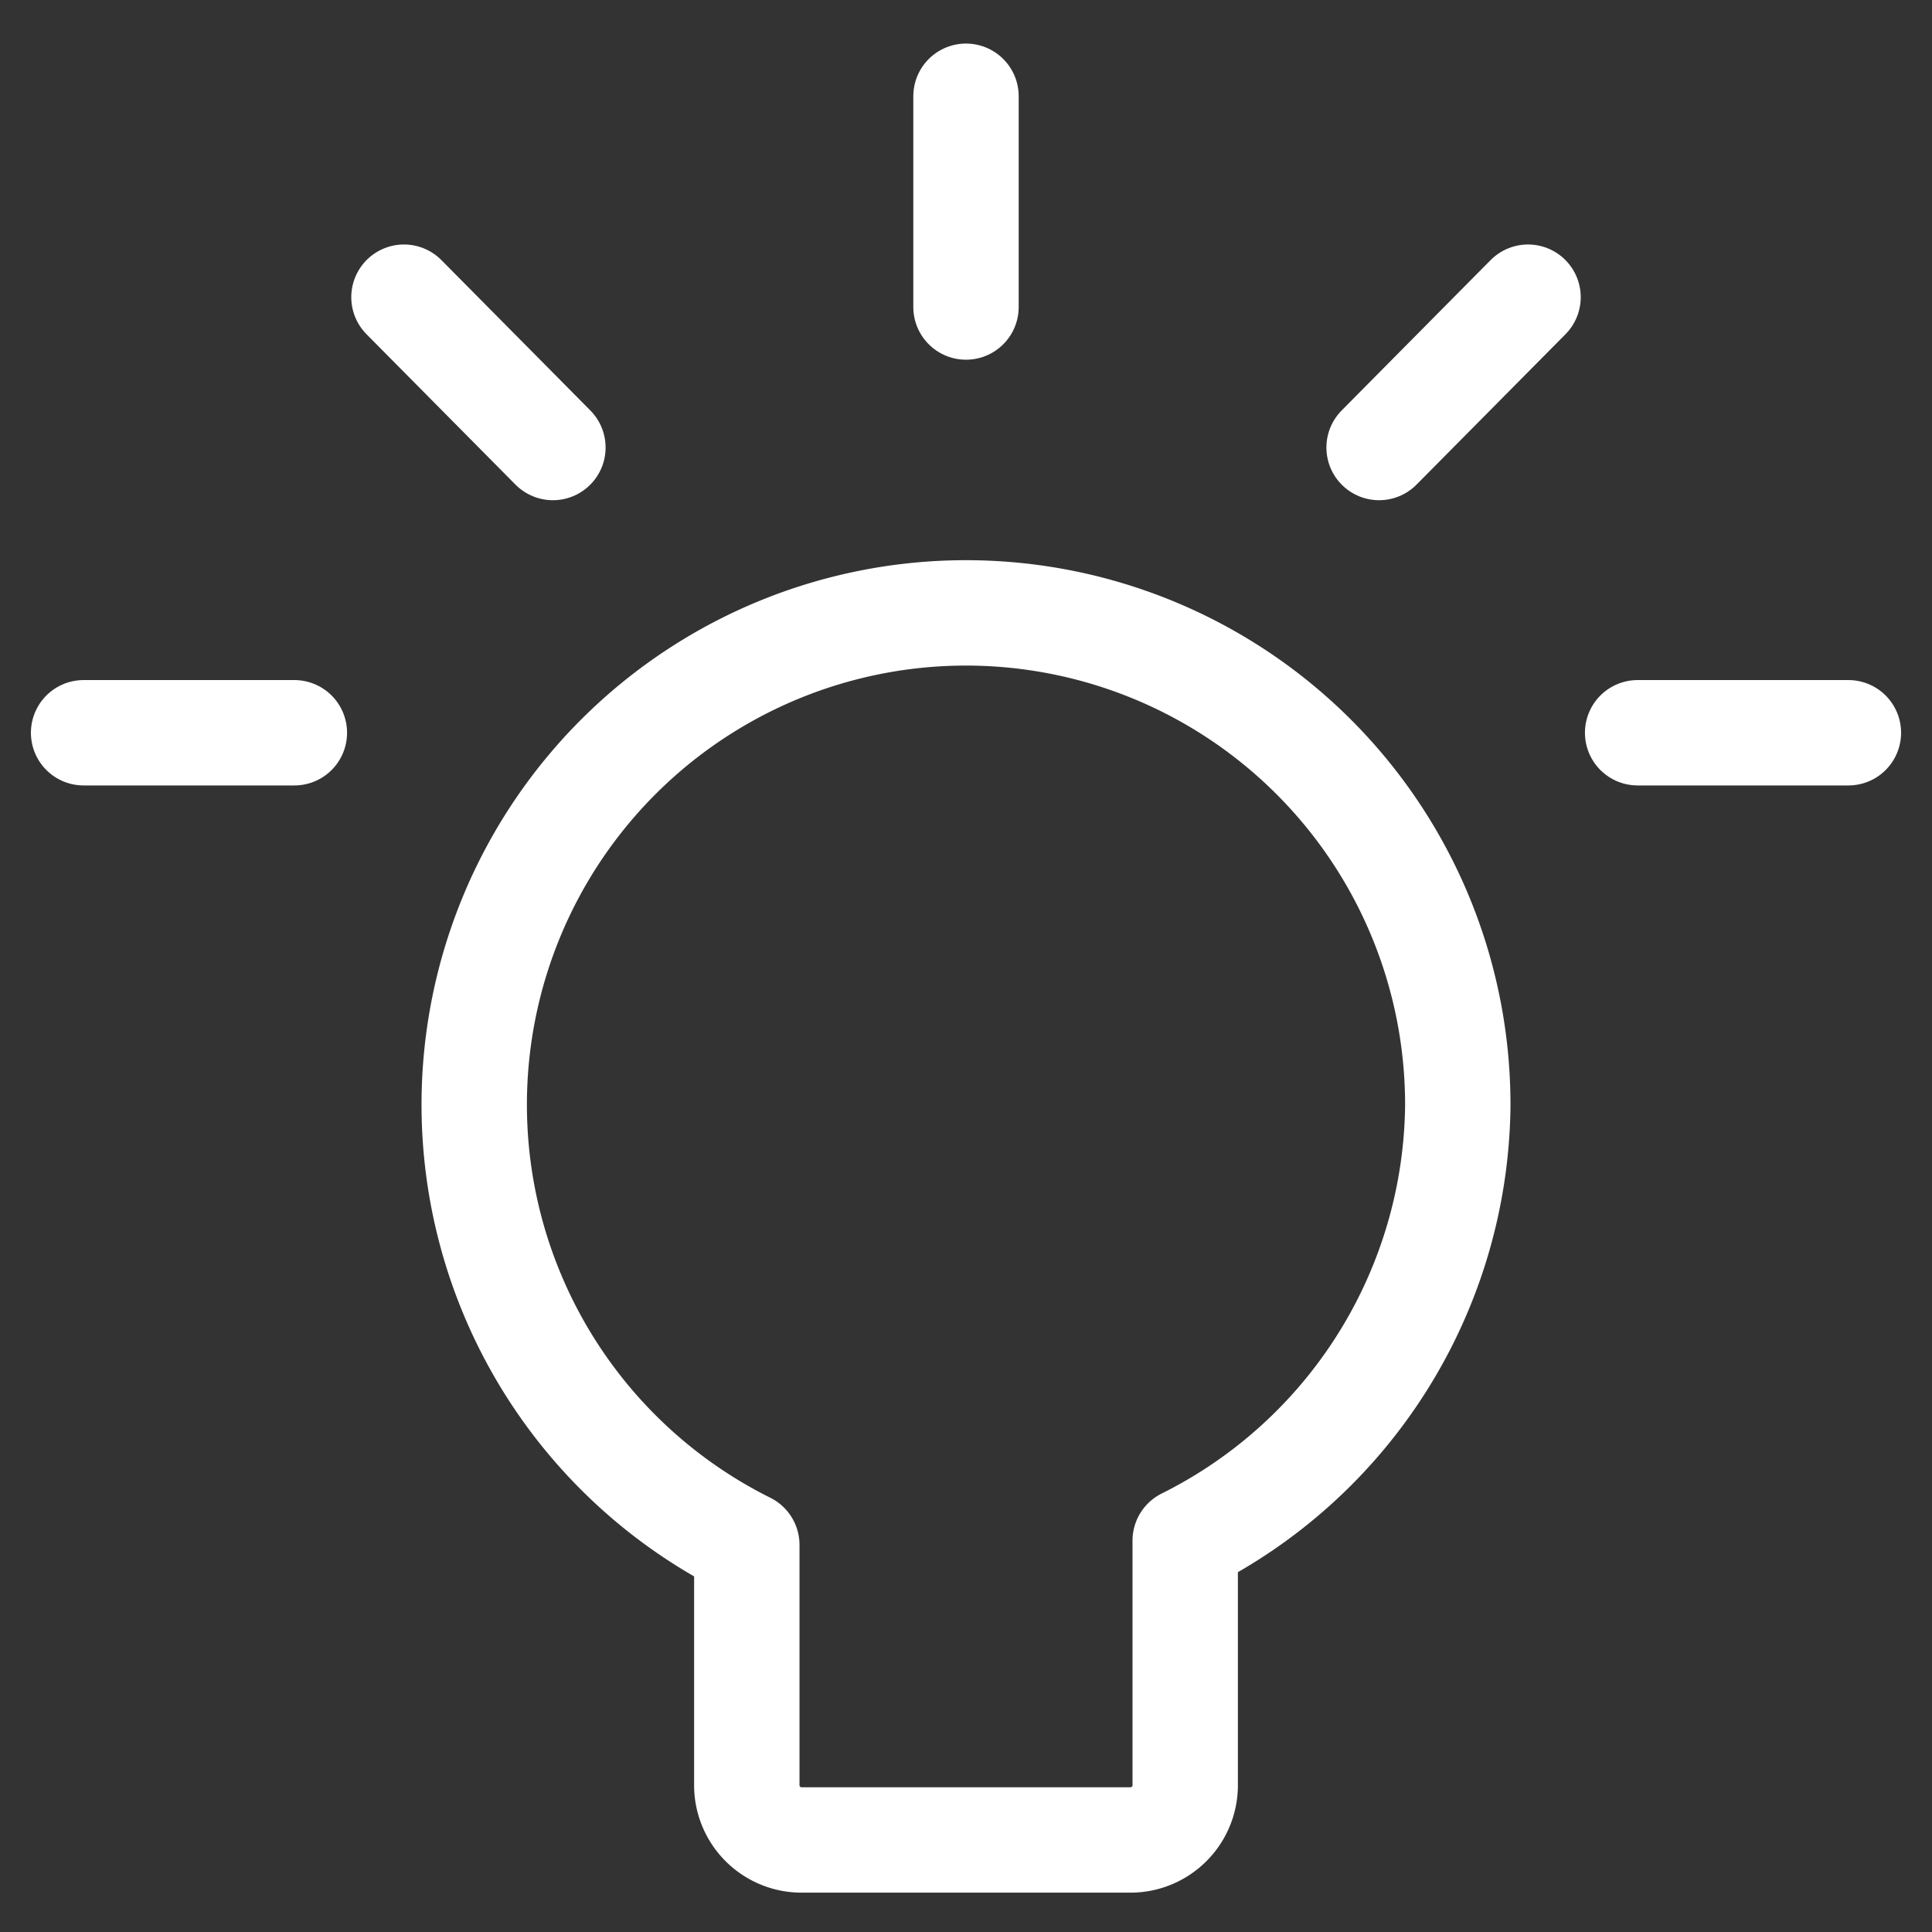
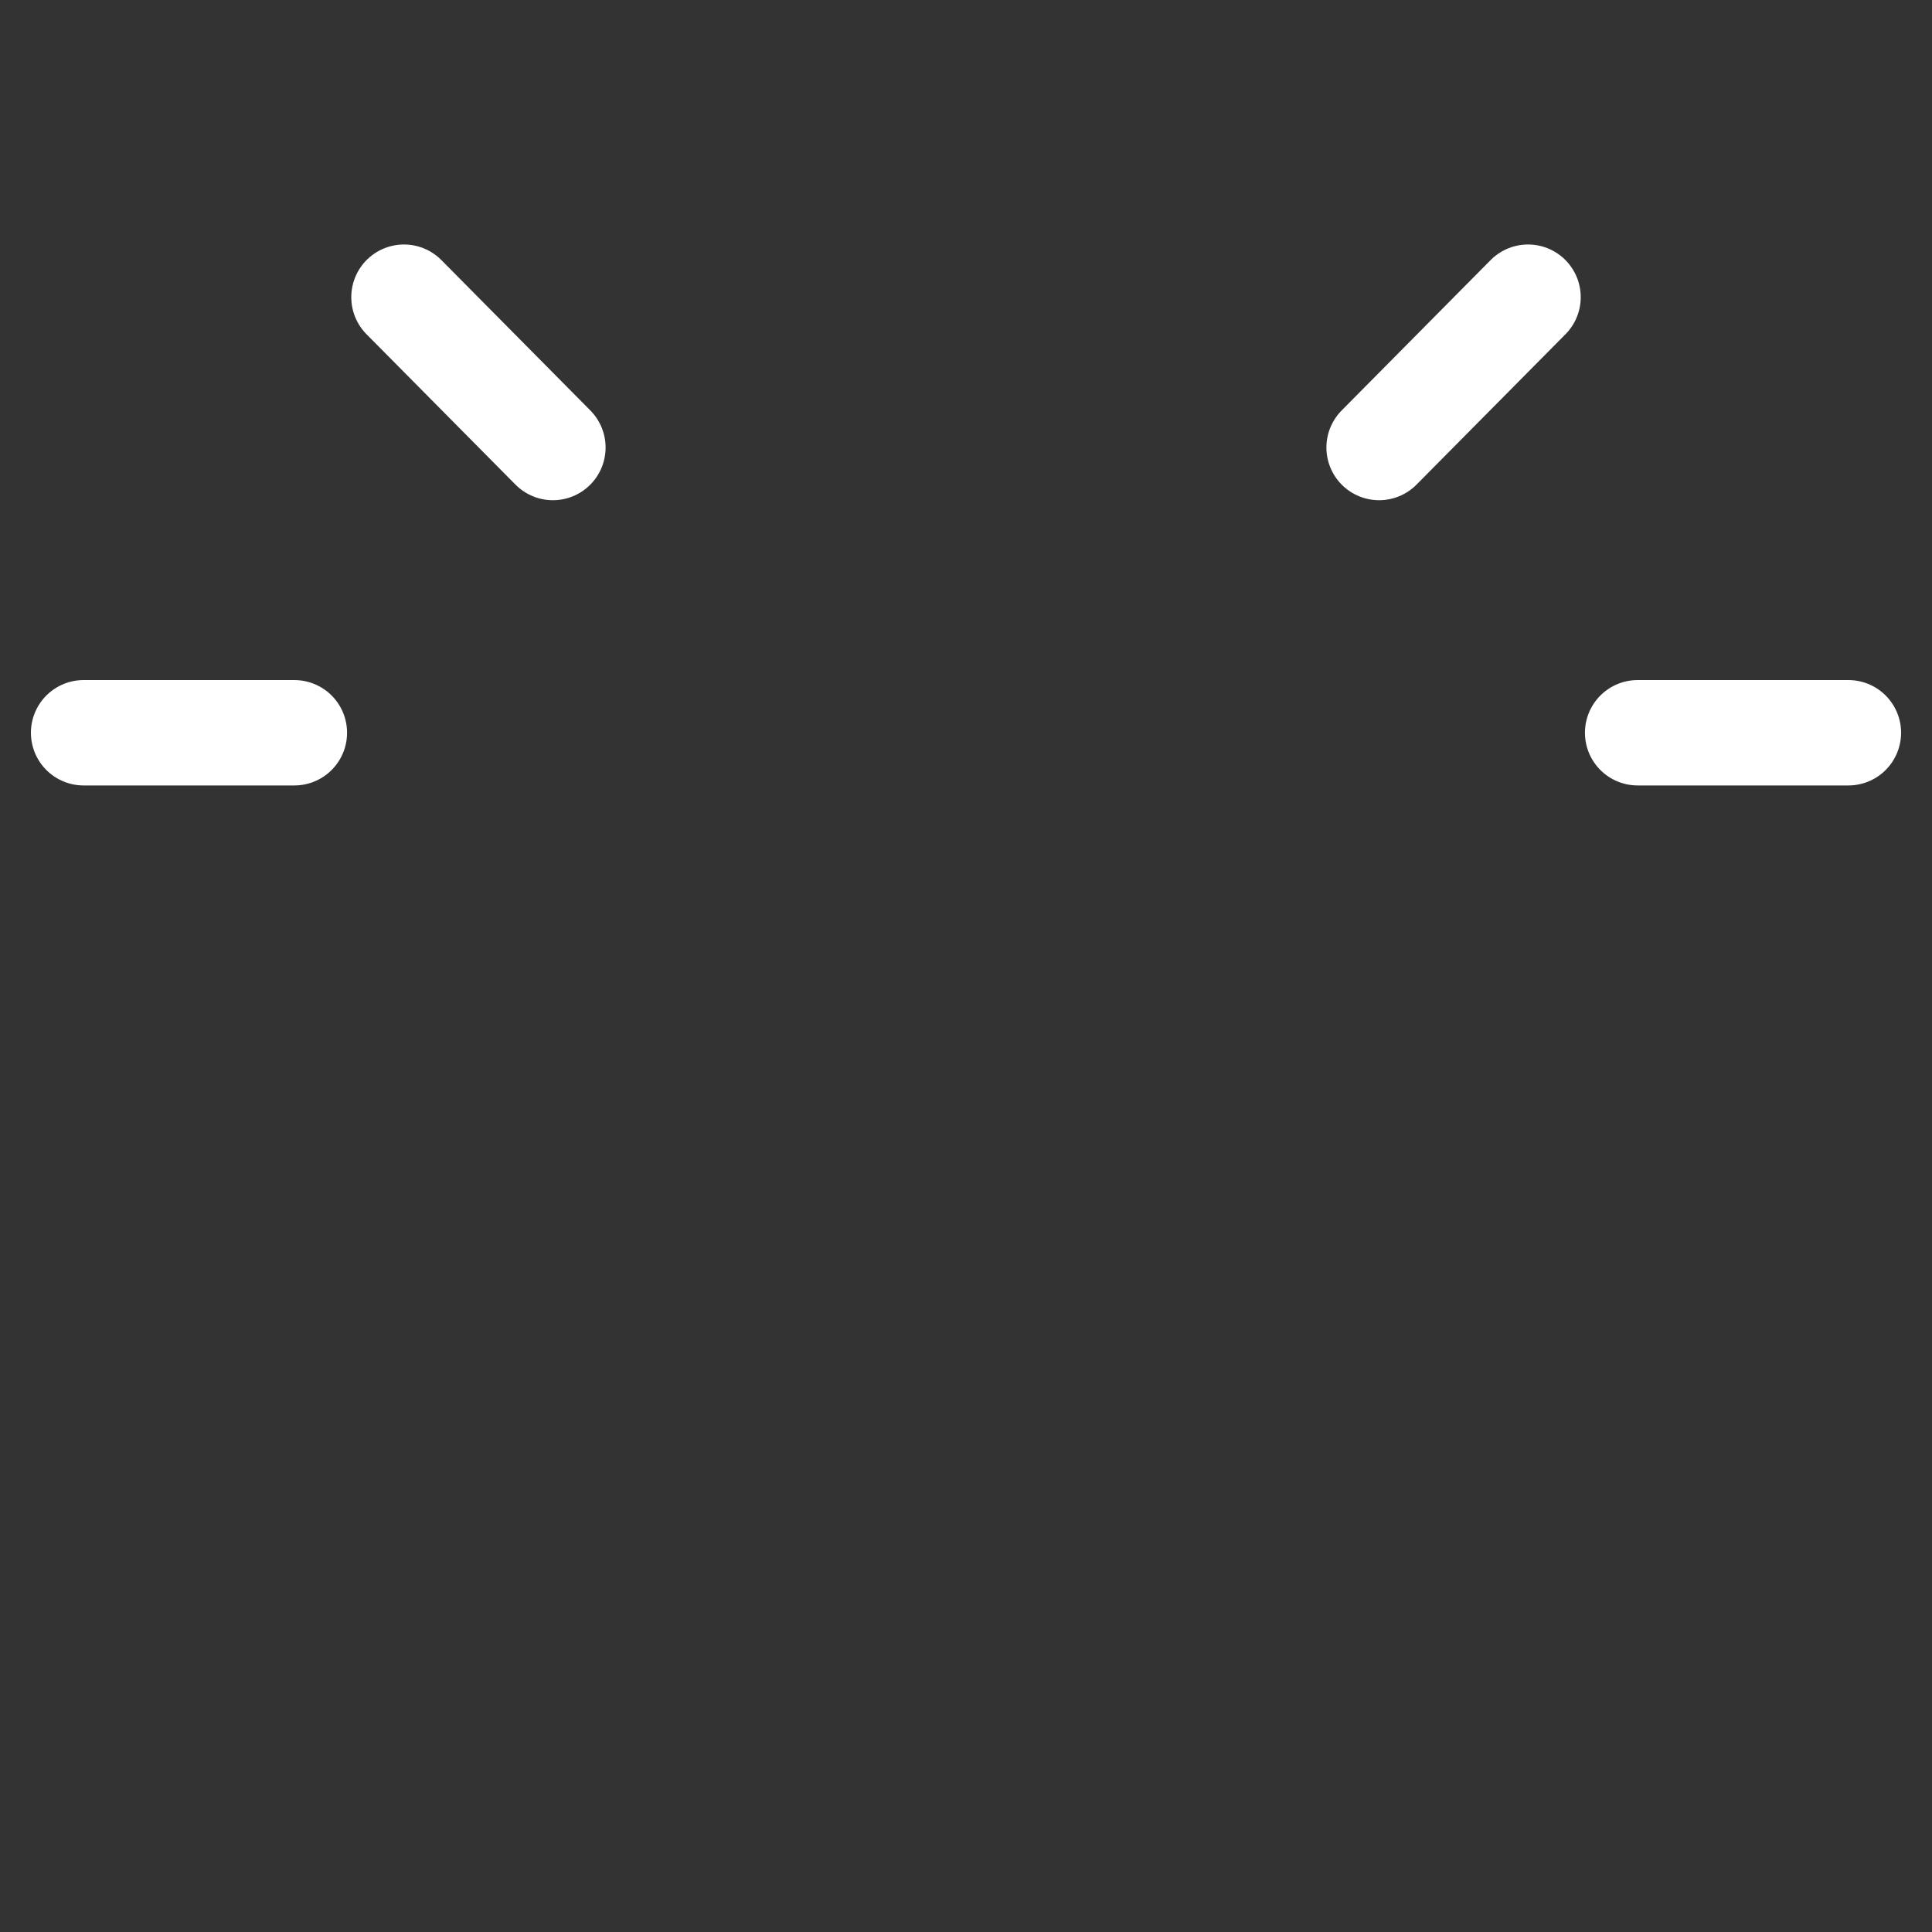
<svg xmlns="http://www.w3.org/2000/svg" viewBox="0.125 0.125 13.75 13.75" height="72" width="72" stroke-width="0.75">
  <rect x="0.125" y="0.125" width="13.75" height="13.75" fill="#333333" stroke="none" />
  <g>
-     <path d="M10.5,8a3.5,3.5,0,1,0-5.06,3.12v1.72a.39.39,0,0,0,.39.38H8.17a.39.39,0,0,0,.39-.38V11.09A3.5,3.5,0,0,0,10.5,8Z" fill="none" stroke="#ffffff" stroke-linecap="round" stroke-linejoin="round" />
-     <line x1="7" y1="0.81" x2="7" y2="2.31" fill="none" stroke="#ffffff" stroke-linecap="round" stroke-linejoin="round" />
    <line x1="11" y1="2.24" x2="9.94" y2="3.31" fill="none" stroke="#ffffff" stroke-linecap="round" stroke-linejoin="round" />
    <line x1="13.28" y1="5.34" x2="11.78" y2="5.34" fill="none" stroke="#ffffff" stroke-linecap="round" stroke-linejoin="round" />
    <line x1="3" y1="2.24" x2="4.06" y2="3.31" fill="none" stroke="#ffffff" stroke-linecap="round" stroke-linejoin="round" />
    <line x1="0.72" y1="5.34" x2="2.22" y2="5.34" fill="none" stroke="#ffffff" stroke-linecap="round" stroke-linejoin="round" />
  </g>
</svg>